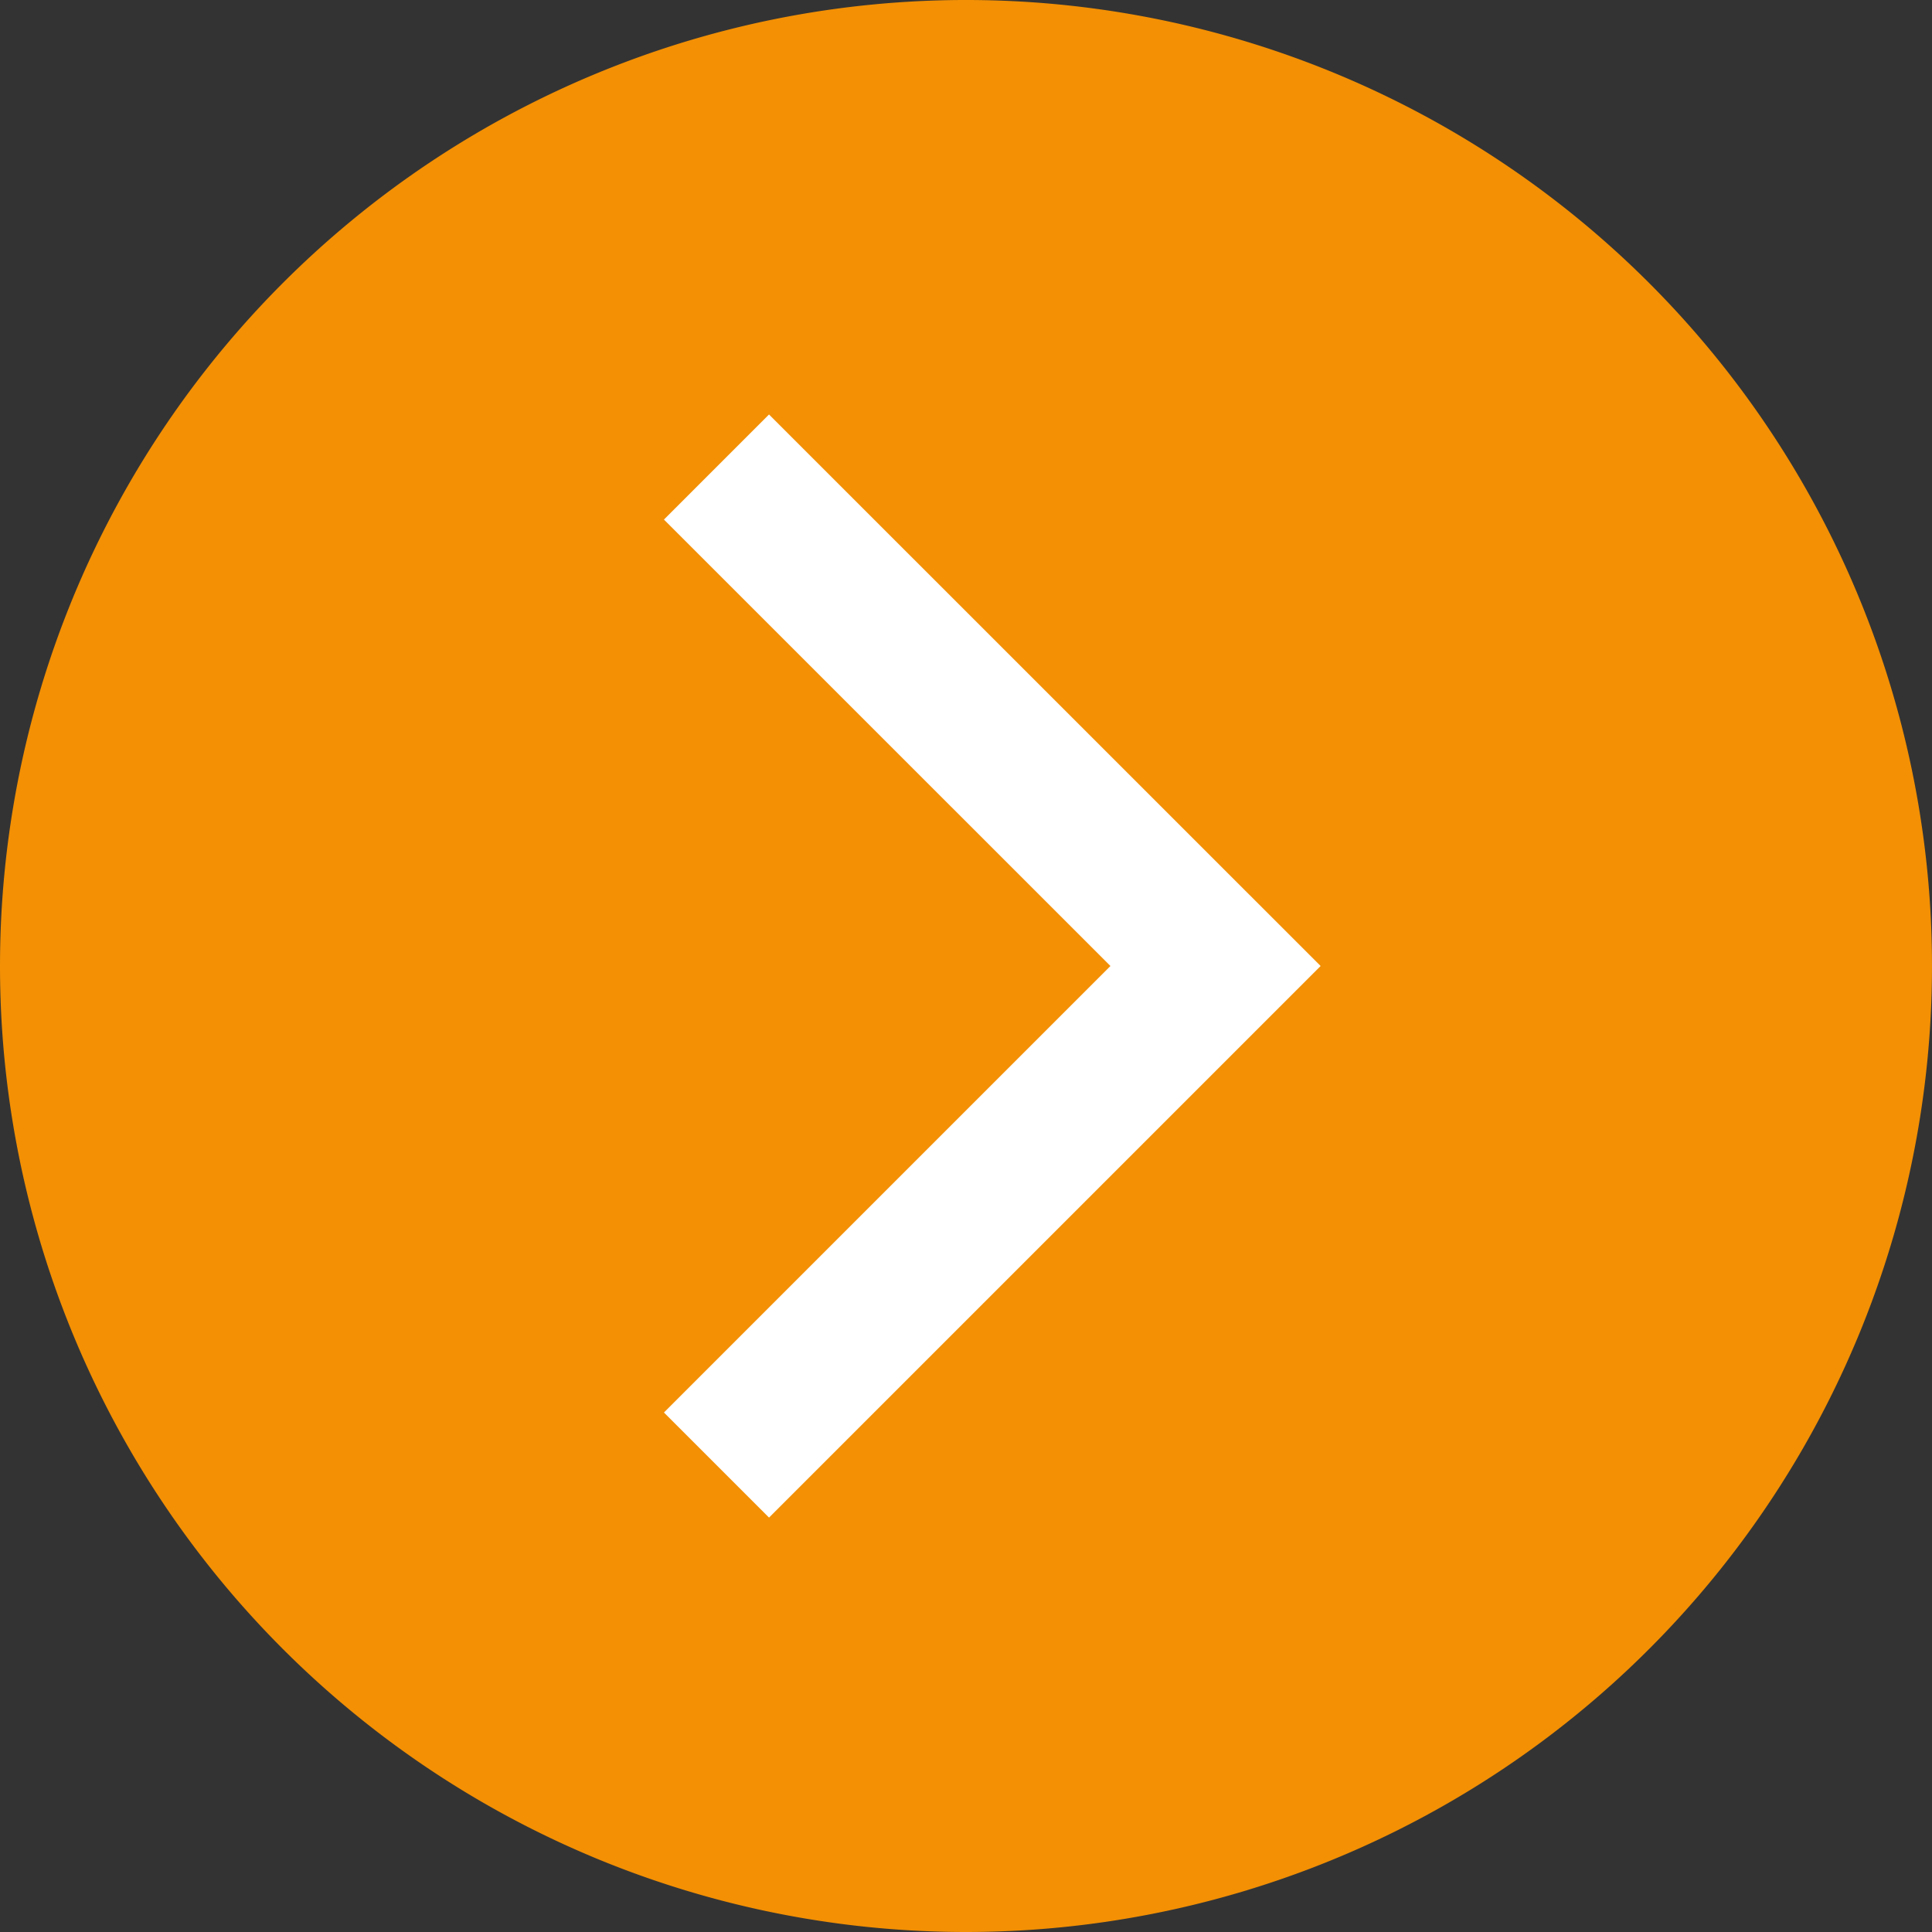
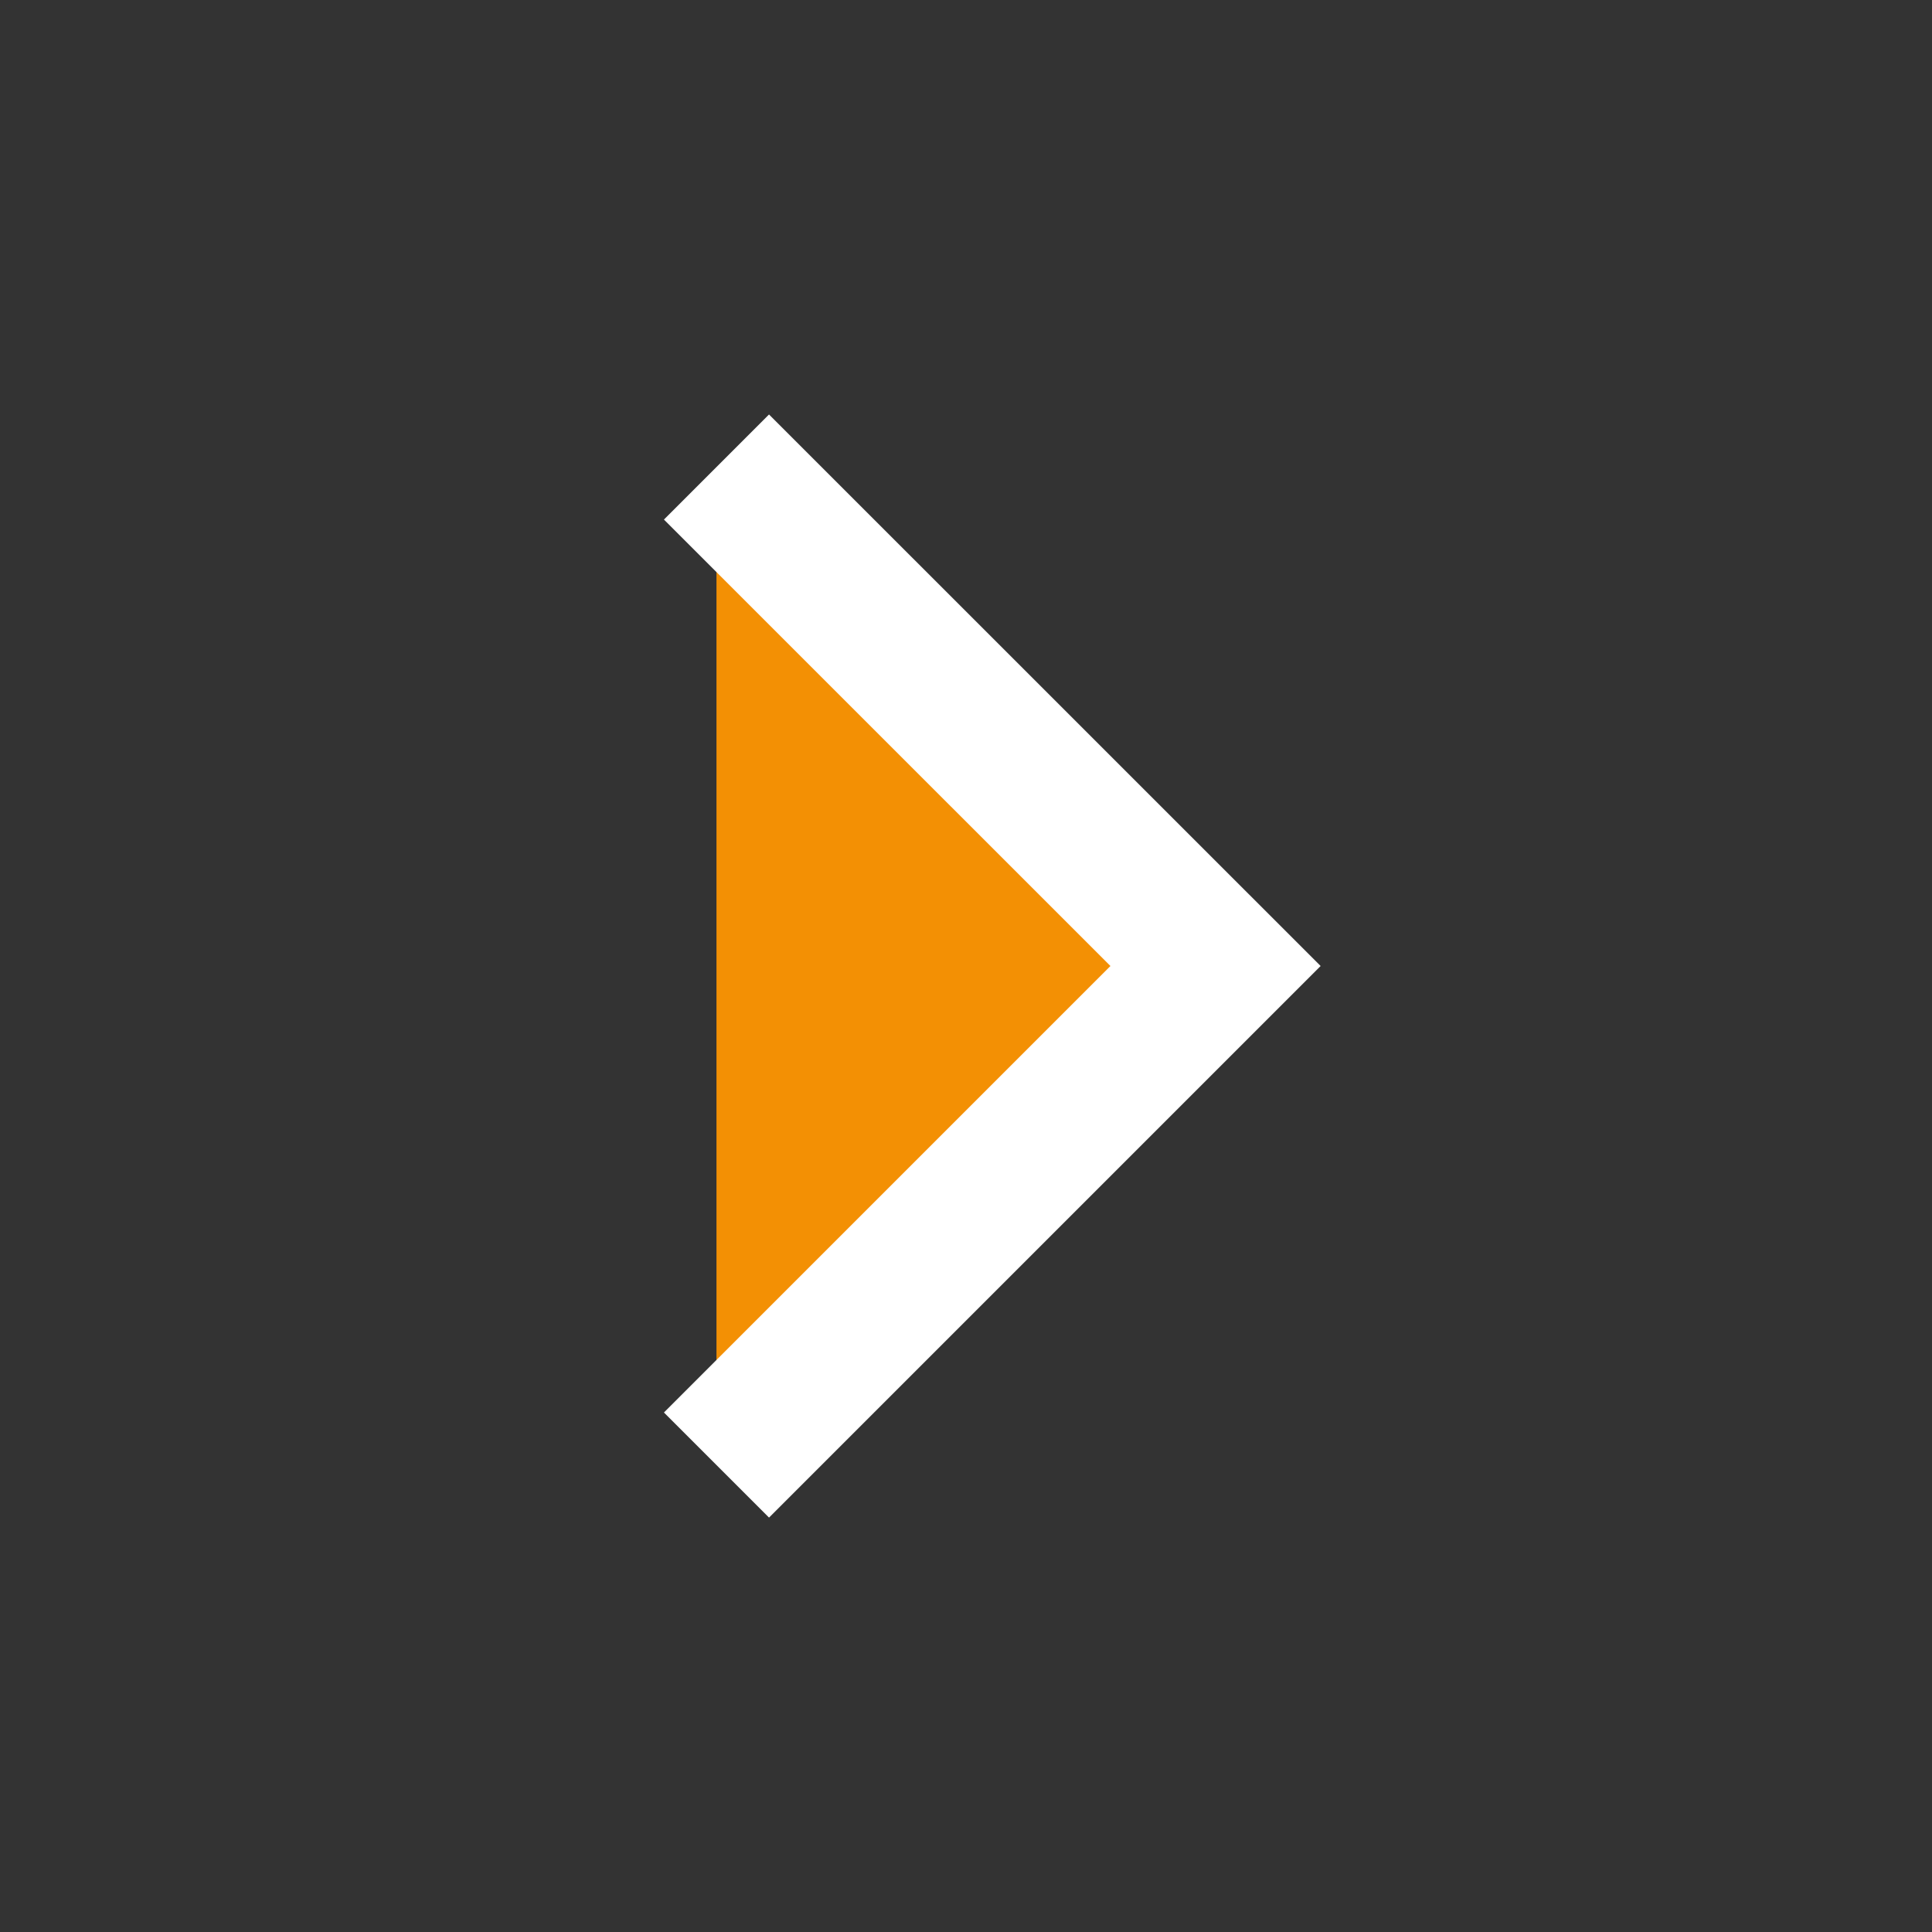
<svg xmlns="http://www.w3.org/2000/svg" width="26" height="26" viewBox="0 0 26 26">
  <rect x="0" y="0" width="26" height="26" fill="#333333" stroke="none" />
  <g id="arw-ye" transform="translate(-593 -1022)">
-     <path id="パス_15897" data-name="パス 15897" d="M13,0A13,13,0,1,1,0,13,13,13,0,0,1,13,0Z" transform="translate(593 1048) rotate(-90)" fill="#f39004" />
    <path id="パス_15765" data-name="パス 15765" d="M403.5,92l6.716,6.716L416.931,92" transform="translate(510.642 1445.216) rotate(-90)" fill="#f39004" stroke="#fff" stroke-width="2" />
  </g>
</svg>